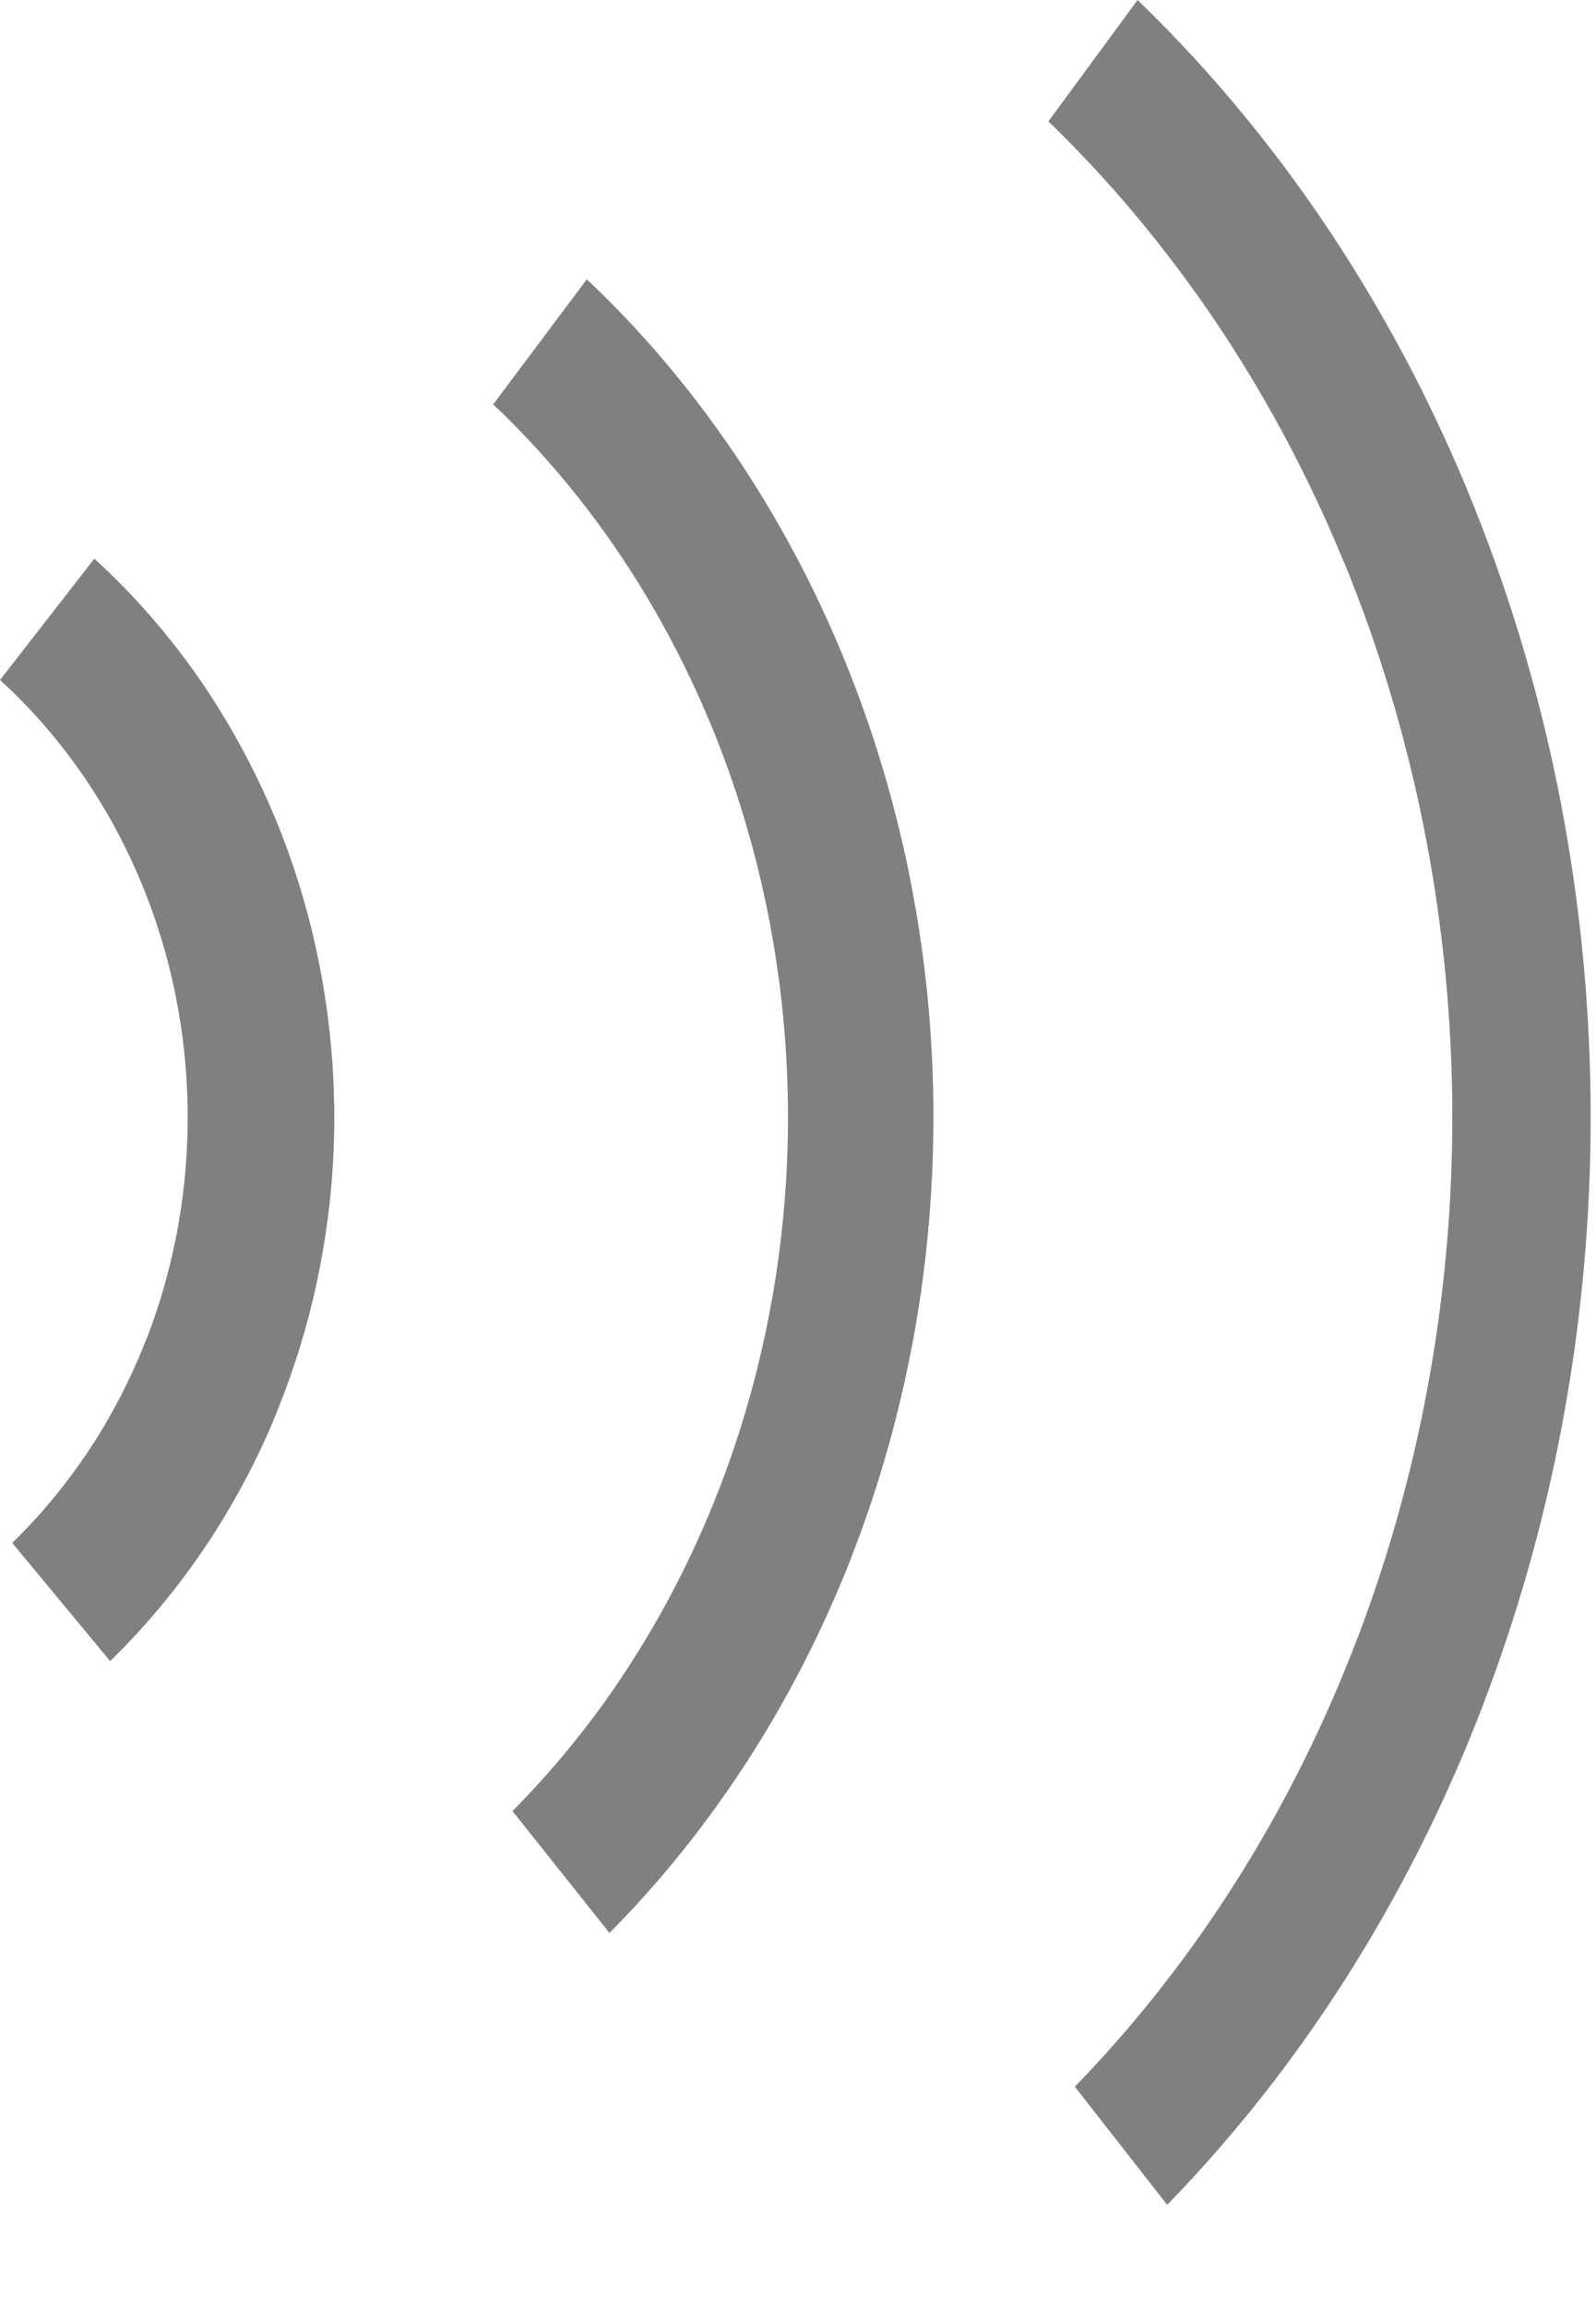
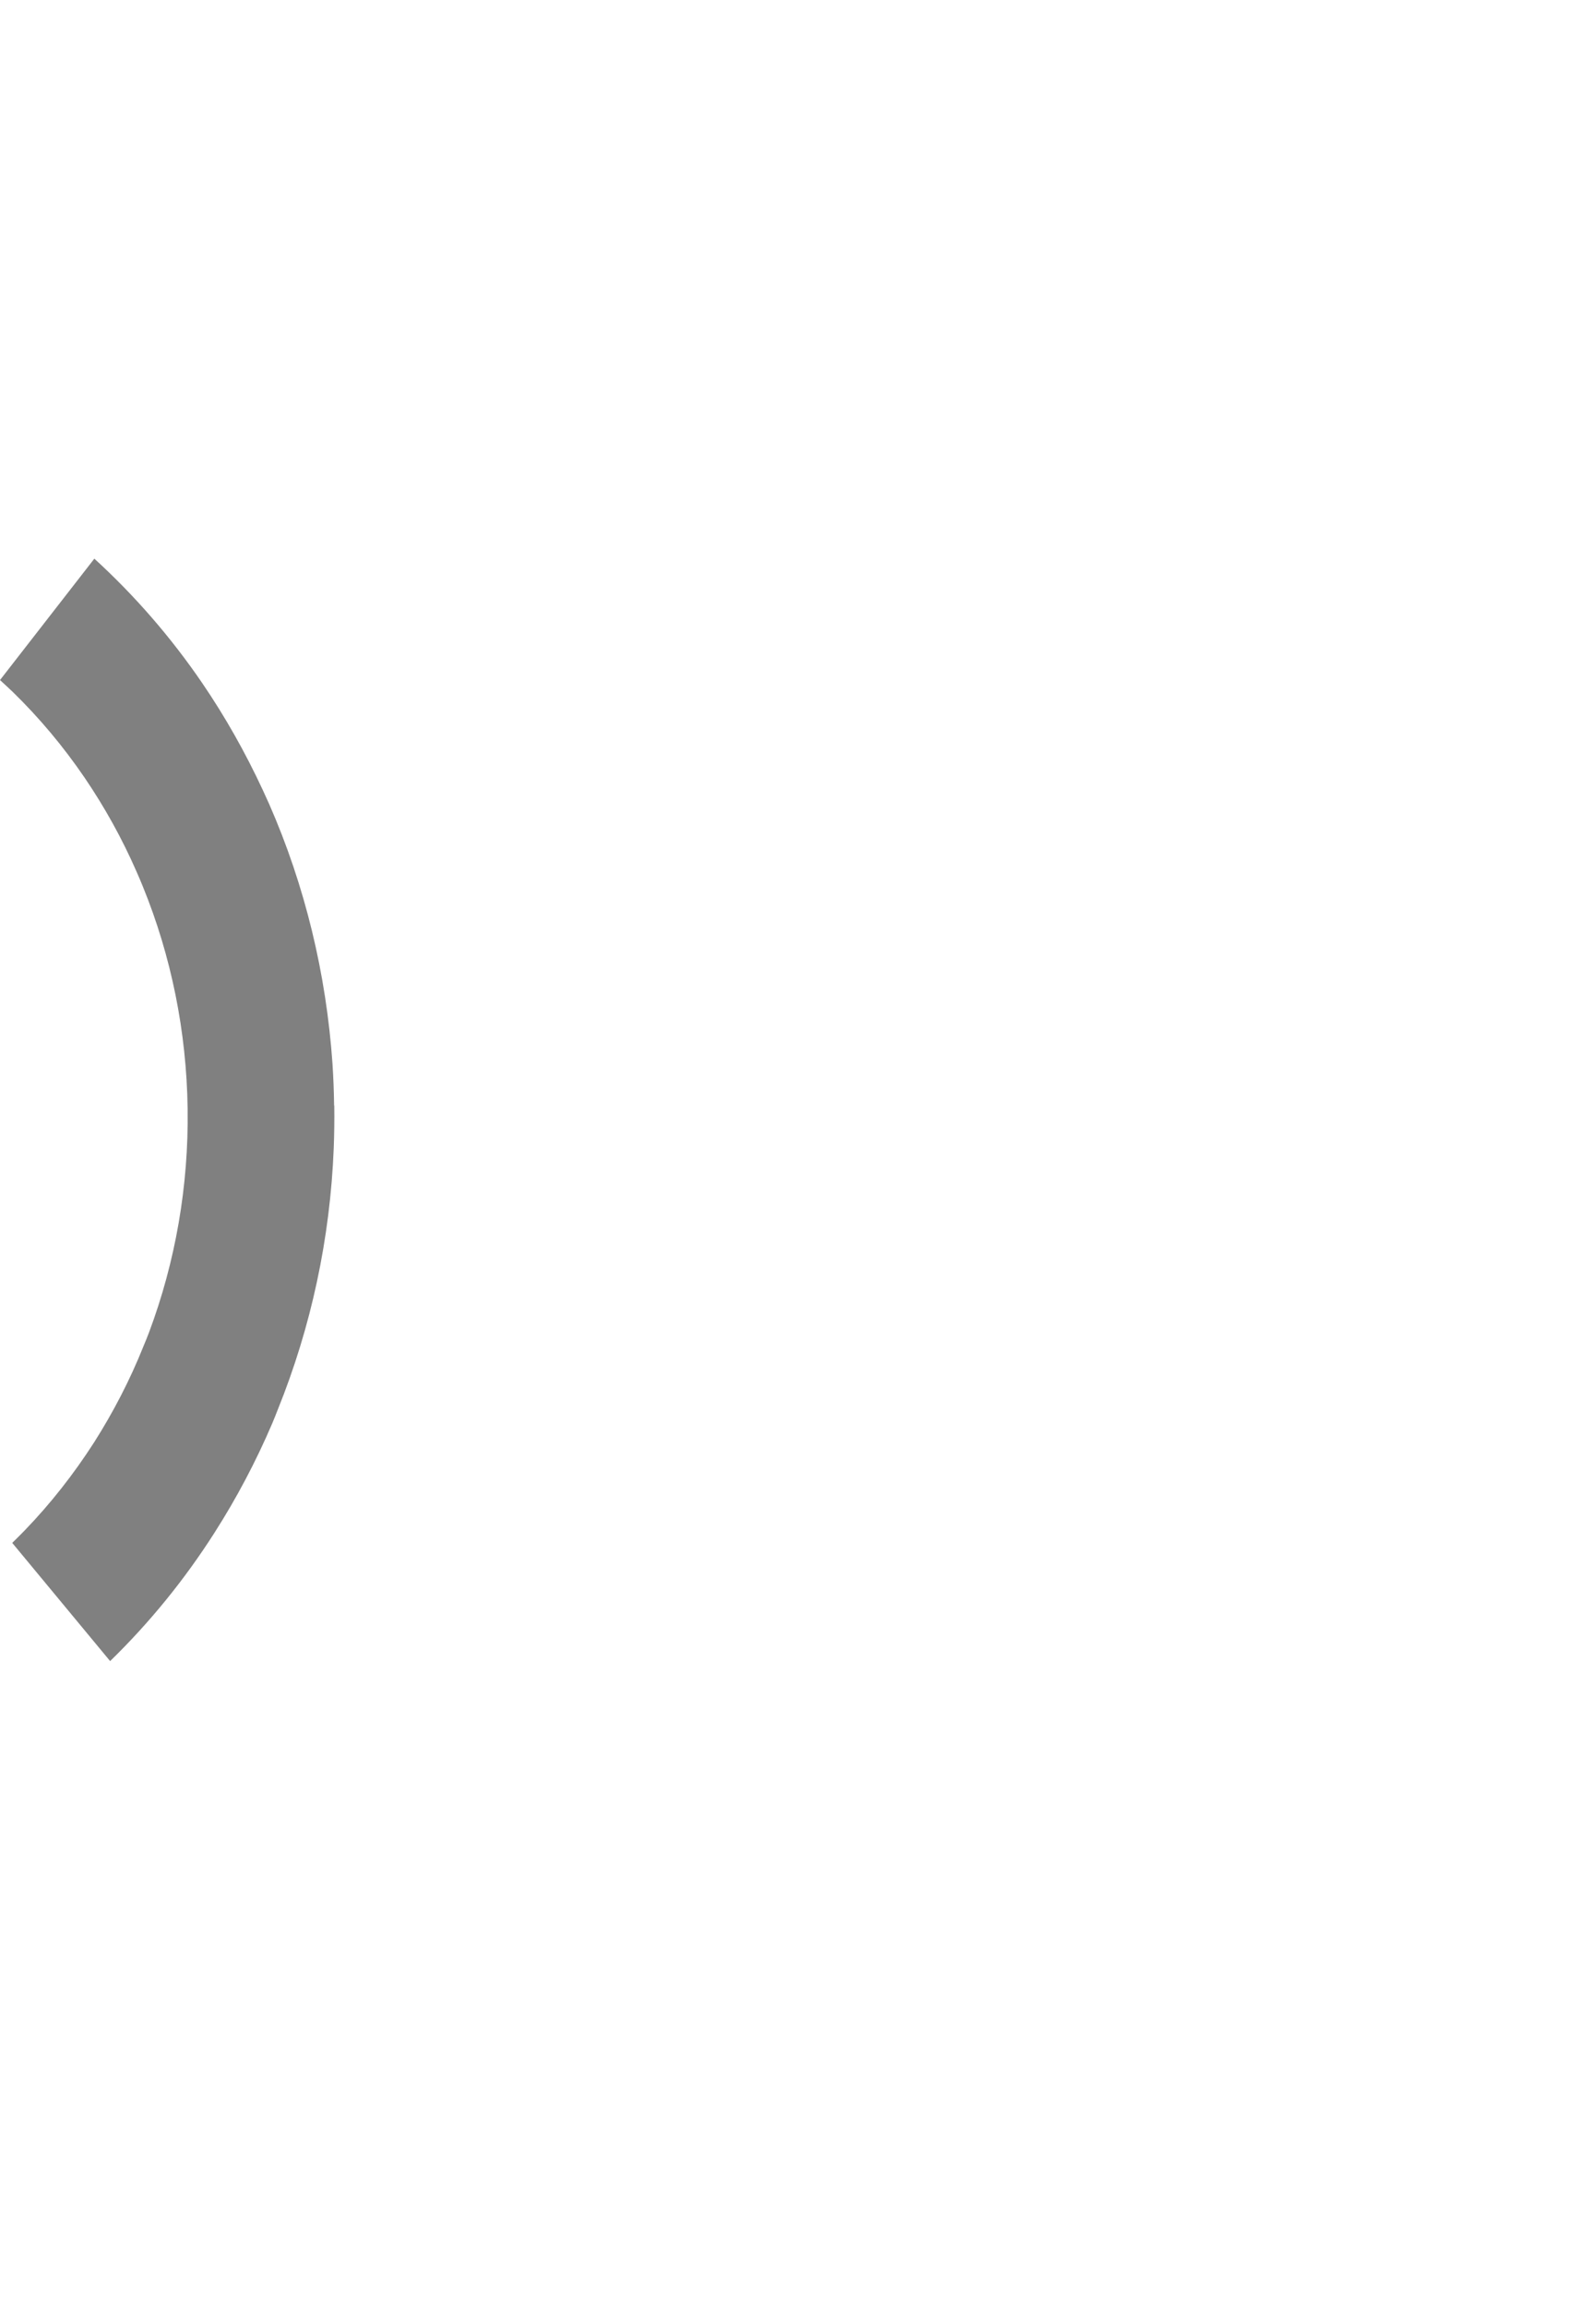
<svg xmlns="http://www.w3.org/2000/svg" width="9" height="13" viewBox="0 0 9 13" fill="none">
-   <path fill-rule="evenodd" clip-rule="evenodd" d="M6.47 1.293C6.917 1.842 7.289 2.468 7.571 3.15C7.577 3.163 7.582 3.176 7.588 3.189C7.97 4.127 8.175 5.147 8.189 6.182C8.189 6.183 8.189 6.183 8.189 6.184C8.203 7.219 8.025 8.246 7.668 9.197C7.663 9.209 7.658 9.222 7.653 9.235C7.39 9.925 7.036 10.563 6.605 11.127C6.446 11.336 6.276 11.534 6.096 11.722C6.084 11.734 6.073 11.746 6.061 11.758L6.582 12.424C6.798 12.202 7.002 11.965 7.193 11.716C7.193 11.716 7.193 11.715 7.194 11.714C7.669 11.092 8.06 10.39 8.354 9.631C8.359 9.619 8.364 9.606 8.368 9.593C8.78 8.514 8.985 7.346 8.969 6.168C8.969 6.168 8.969 6.167 8.969 6.167C8.953 4.989 8.717 3.83 8.276 2.766C8.271 2.753 8.266 2.74 8.26 2.727C7.946 1.979 7.536 1.291 7.044 0.686C7.043 0.685 7.042 0.684 7.041 0.682C6.845 0.441 6.636 0.213 6.415 6.64896e-06L5.912 0.684C5.924 0.696 5.936 0.707 5.947 0.718C6.131 0.899 6.306 1.09 6.47 1.293Z" fill="#808080" />
-   <path fill-rule="evenodd" clip-rule="evenodd" d="M3.31 2.866C3.582 3.221 3.812 3.617 3.992 4.044C4 4.062 4.007 4.08 4.015 4.098C4.287 4.762 4.433 5.483 4.443 6.214C4.443 6.215 4.443 6.216 4.443 6.217C4.453 6.948 4.326 7.674 4.072 8.347C4.066 8.364 4.059 8.382 4.052 8.399C3.884 8.831 3.666 9.233 3.404 9.598C3.261 9.796 3.105 9.983 2.938 10.156C2.922 10.173 2.906 10.189 2.89 10.205L3.437 10.892C3.656 10.671 3.858 10.432 4.041 10.177C4.339 9.764 4.588 9.308 4.783 8.821C4.79 8.803 4.797 8.786 4.803 8.769C4.959 8.37 5.075 7.954 5.153 7.53C5.232 7.094 5.269 6.648 5.263 6.2C5.263 6.199 5.263 6.198 5.263 6.197C5.257 5.75 5.207 5.305 5.116 4.872C5.027 4.451 4.899 4.041 4.733 3.648C4.725 3.63 4.718 3.612 4.71 3.594C4.502 3.114 4.24 2.667 3.931 2.264C3.741 2.016 3.533 1.785 3.309 1.574L2.781 2.279C2.797 2.294 2.814 2.31 2.83 2.325C3.002 2.493 3.162 2.673 3.31 2.866Z" fill="#808080" />
  <path fill-rule="evenodd" clip-rule="evenodd" d="M1.875 5.995C1.84 5.488 1.72 4.991 1.518 4.531C1.506 4.504 1.494 4.478 1.482 4.452C1.384 4.241 1.27 4.039 1.141 3.85C0.965 3.592 0.76 3.356 0.532 3.148L-1.98403e-07 3.832C0.024 3.854 0.048 3.876 0.071 3.898C0.221 4.044 0.357 4.206 0.477 4.382C0.59 4.548 0.689 4.726 0.771 4.914C0.783 4.941 0.794 4.967 0.805 4.994C0.966 5.388 1.052 5.814 1.058 6.246C1.058 6.247 1.058 6.248 1.058 6.249C1.064 6.681 0.99 7.109 0.84 7.509C0.83 7.535 0.82 7.56 0.809 7.586C0.733 7.776 0.639 7.957 0.531 8.127C0.416 8.306 0.285 8.473 0.139 8.624C0.116 8.647 0.093 8.671 0.069 8.694L0.621 9.36C0.843 9.144 1.041 8.901 1.21 8.636C1.334 8.442 1.443 8.236 1.535 8.021C1.546 7.995 1.556 7.97 1.566 7.944C1.755 7.477 1.862 6.977 1.882 6.468C1.885 6.39 1.886 6.311 1.885 6.232C1.885 6.231 1.884 6.229 1.884 6.228C1.883 6.15 1.88 6.072 1.875 5.995Z" fill="#808080" />
</svg>